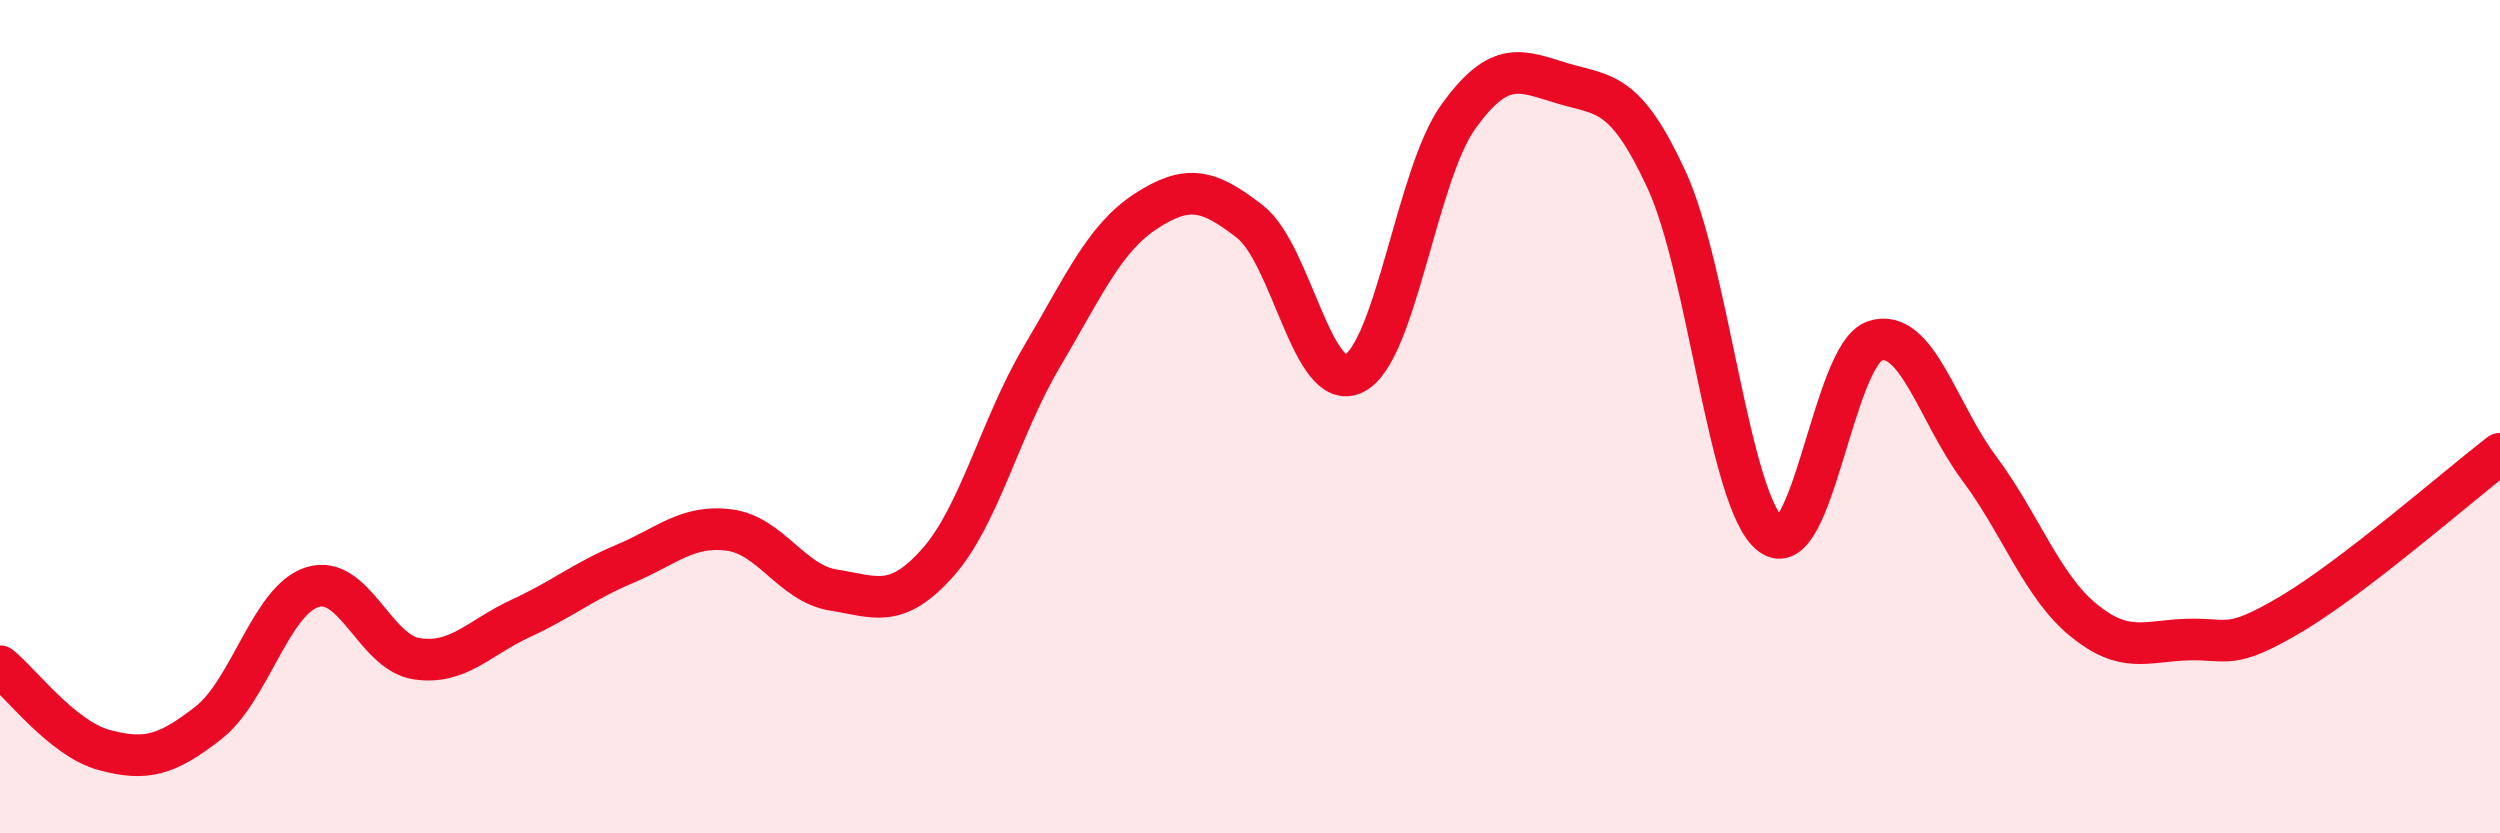
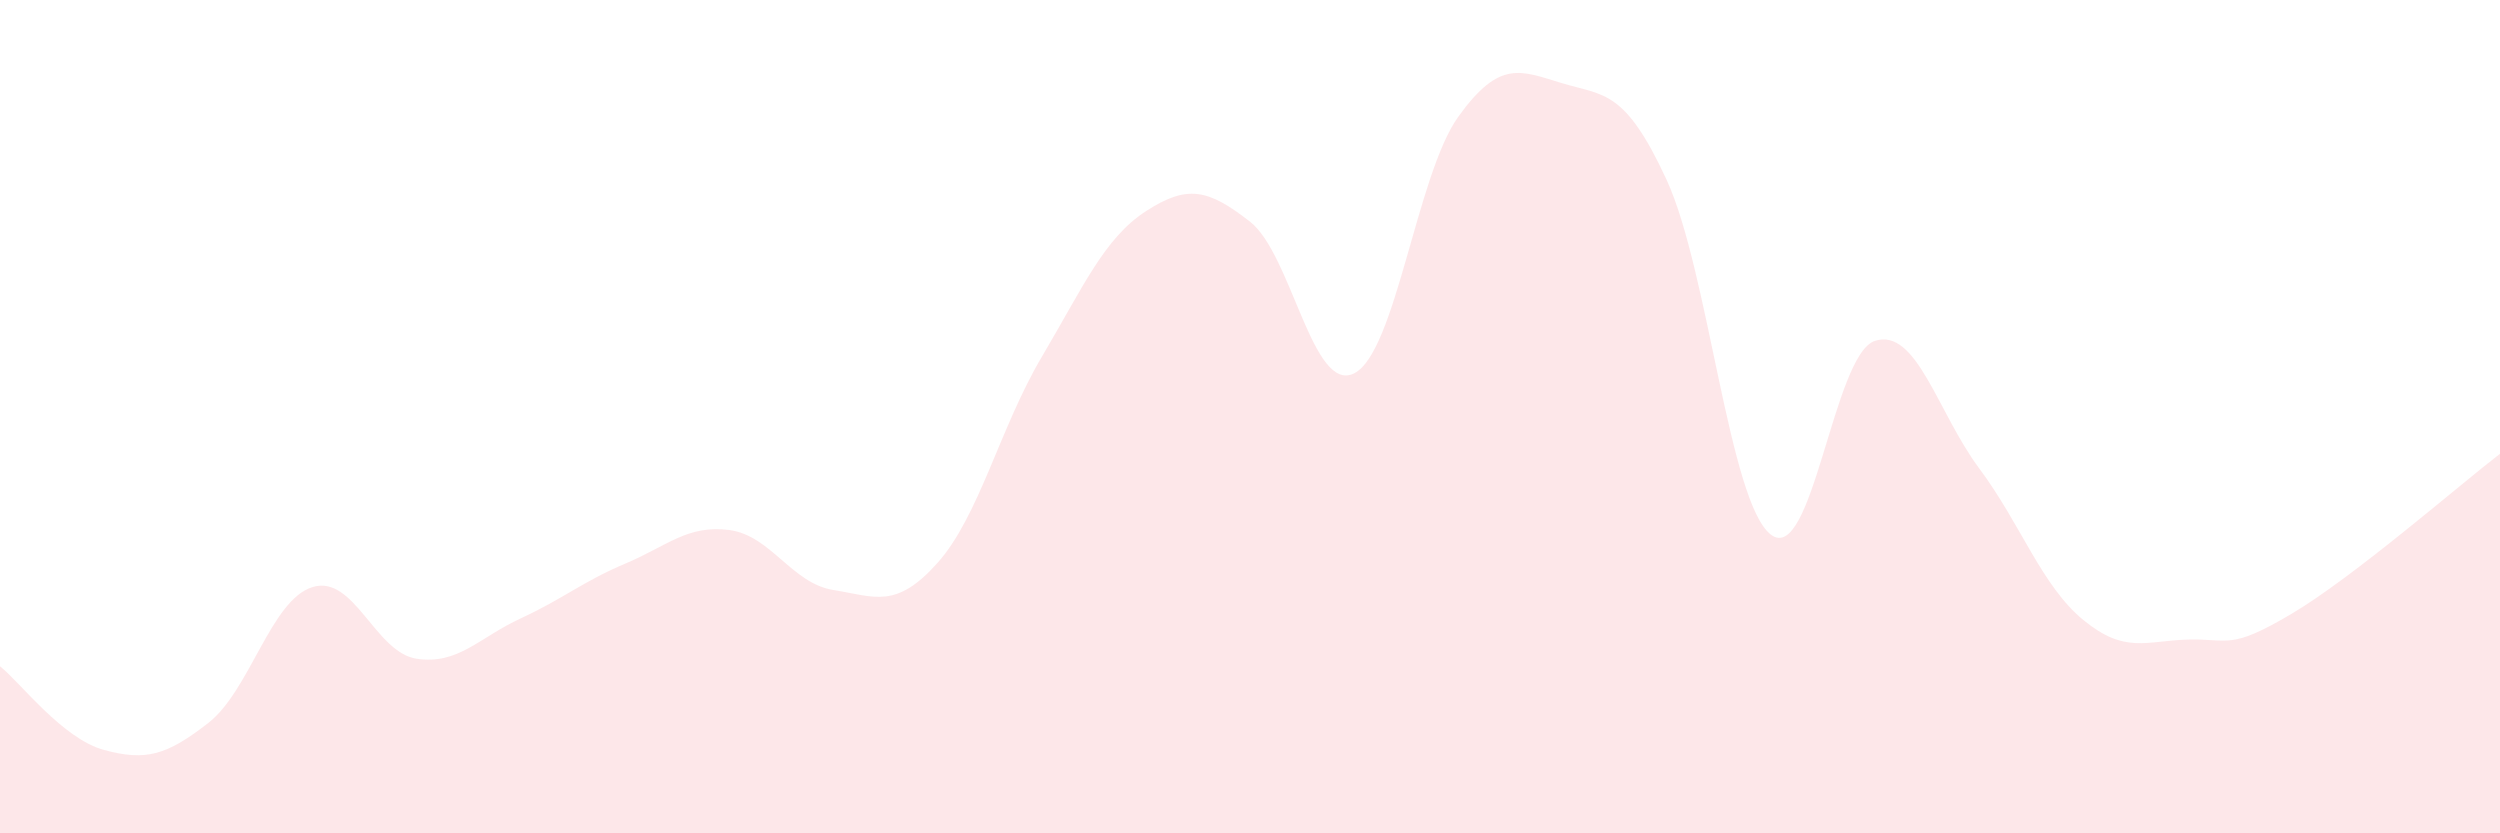
<svg xmlns="http://www.w3.org/2000/svg" width="60" height="20" viewBox="0 0 60 20">
  <path d="M 0,15.99 C 0.5,16.39 1.5,17.73 2.5,18 C 3.5,18.27 4,18.13 5,17.35 C 6,16.57 6.5,14.4 7.5,14.09 C 8.5,13.78 9,15.66 10,15.81 C 11,15.96 11.5,15.3 12.5,14.84 C 13.5,14.38 14,13.95 15,13.53 C 16,13.11 16.5,12.59 17.5,12.72 C 18.5,12.85 19,14 20,14.16 C 21,14.32 21.5,14.63 22.5,13.51 C 23.5,12.39 24,10.26 25,8.57 C 26,6.88 26.5,5.72 27.5,5.07 C 28.5,4.42 29,4.54 30,5.32 C 31,6.1 31.5,9.46 32.5,8.96 C 33.5,8.46 34,4.19 35,2.8 C 36,1.41 36.5,1.7 37.5,2 C 38.5,2.3 39,2.15 40,4.32 C 41,6.49 41.5,12.06 42.5,12.83 C 43.5,13.6 44,8.5 45,8.18 C 46,7.86 46.5,9.9 47.5,11.24 C 48.5,12.58 49,14.06 50,14.88 C 51,15.7 51.5,15.38 52.5,15.35 C 53.5,15.32 53.5,15.62 55,14.73 C 56.5,13.84 59,11.66 60,10.89L60 20L0 20Z" fill="#EB0A25" opacity="0.1" stroke-linecap="round" stroke-linejoin="round" />
-   <path d="M 0,15.99 C 0.5,16.39 1.5,17.73 2.5,18 C 3.5,18.27 4,18.13 5,17.35 C 6,16.57 6.5,14.4 7.5,14.09 C 8.5,13.78 9,15.66 10,15.81 C 11,15.96 11.5,15.3 12.5,14.84 C 13.5,14.38 14,13.95 15,13.53 C 16,13.11 16.5,12.59 17.5,12.72 C 18.5,12.85 19,14 20,14.16 C 21,14.32 21.5,14.63 22.5,13.51 C 23.5,12.39 24,10.26 25,8.57 C 26,6.88 26.5,5.72 27.5,5.07 C 28.5,4.42 29,4.54 30,5.32 C 31,6.1 31.5,9.46 32.5,8.96 C 33.5,8.46 34,4.19 35,2.8 C 36,1.41 36.5,1.7 37.5,2 C 38.5,2.3 39,2.15 40,4.32 C 41,6.49 41.5,12.06 42.5,12.83 C 43.5,13.6 44,8.5 45,8.18 C 46,7.86 46.5,9.9 47.5,11.24 C 48.5,12.58 49,14.06 50,14.88 C 51,15.7 51.5,15.38 52.5,15.35 C 53.5,15.32 53.5,15.62 55,14.73 C 56.5,13.84 59,11.66 60,10.89" stroke="#EB0A25" stroke-width="1" fill="none" stroke-linecap="round" stroke-linejoin="round" />
</svg>